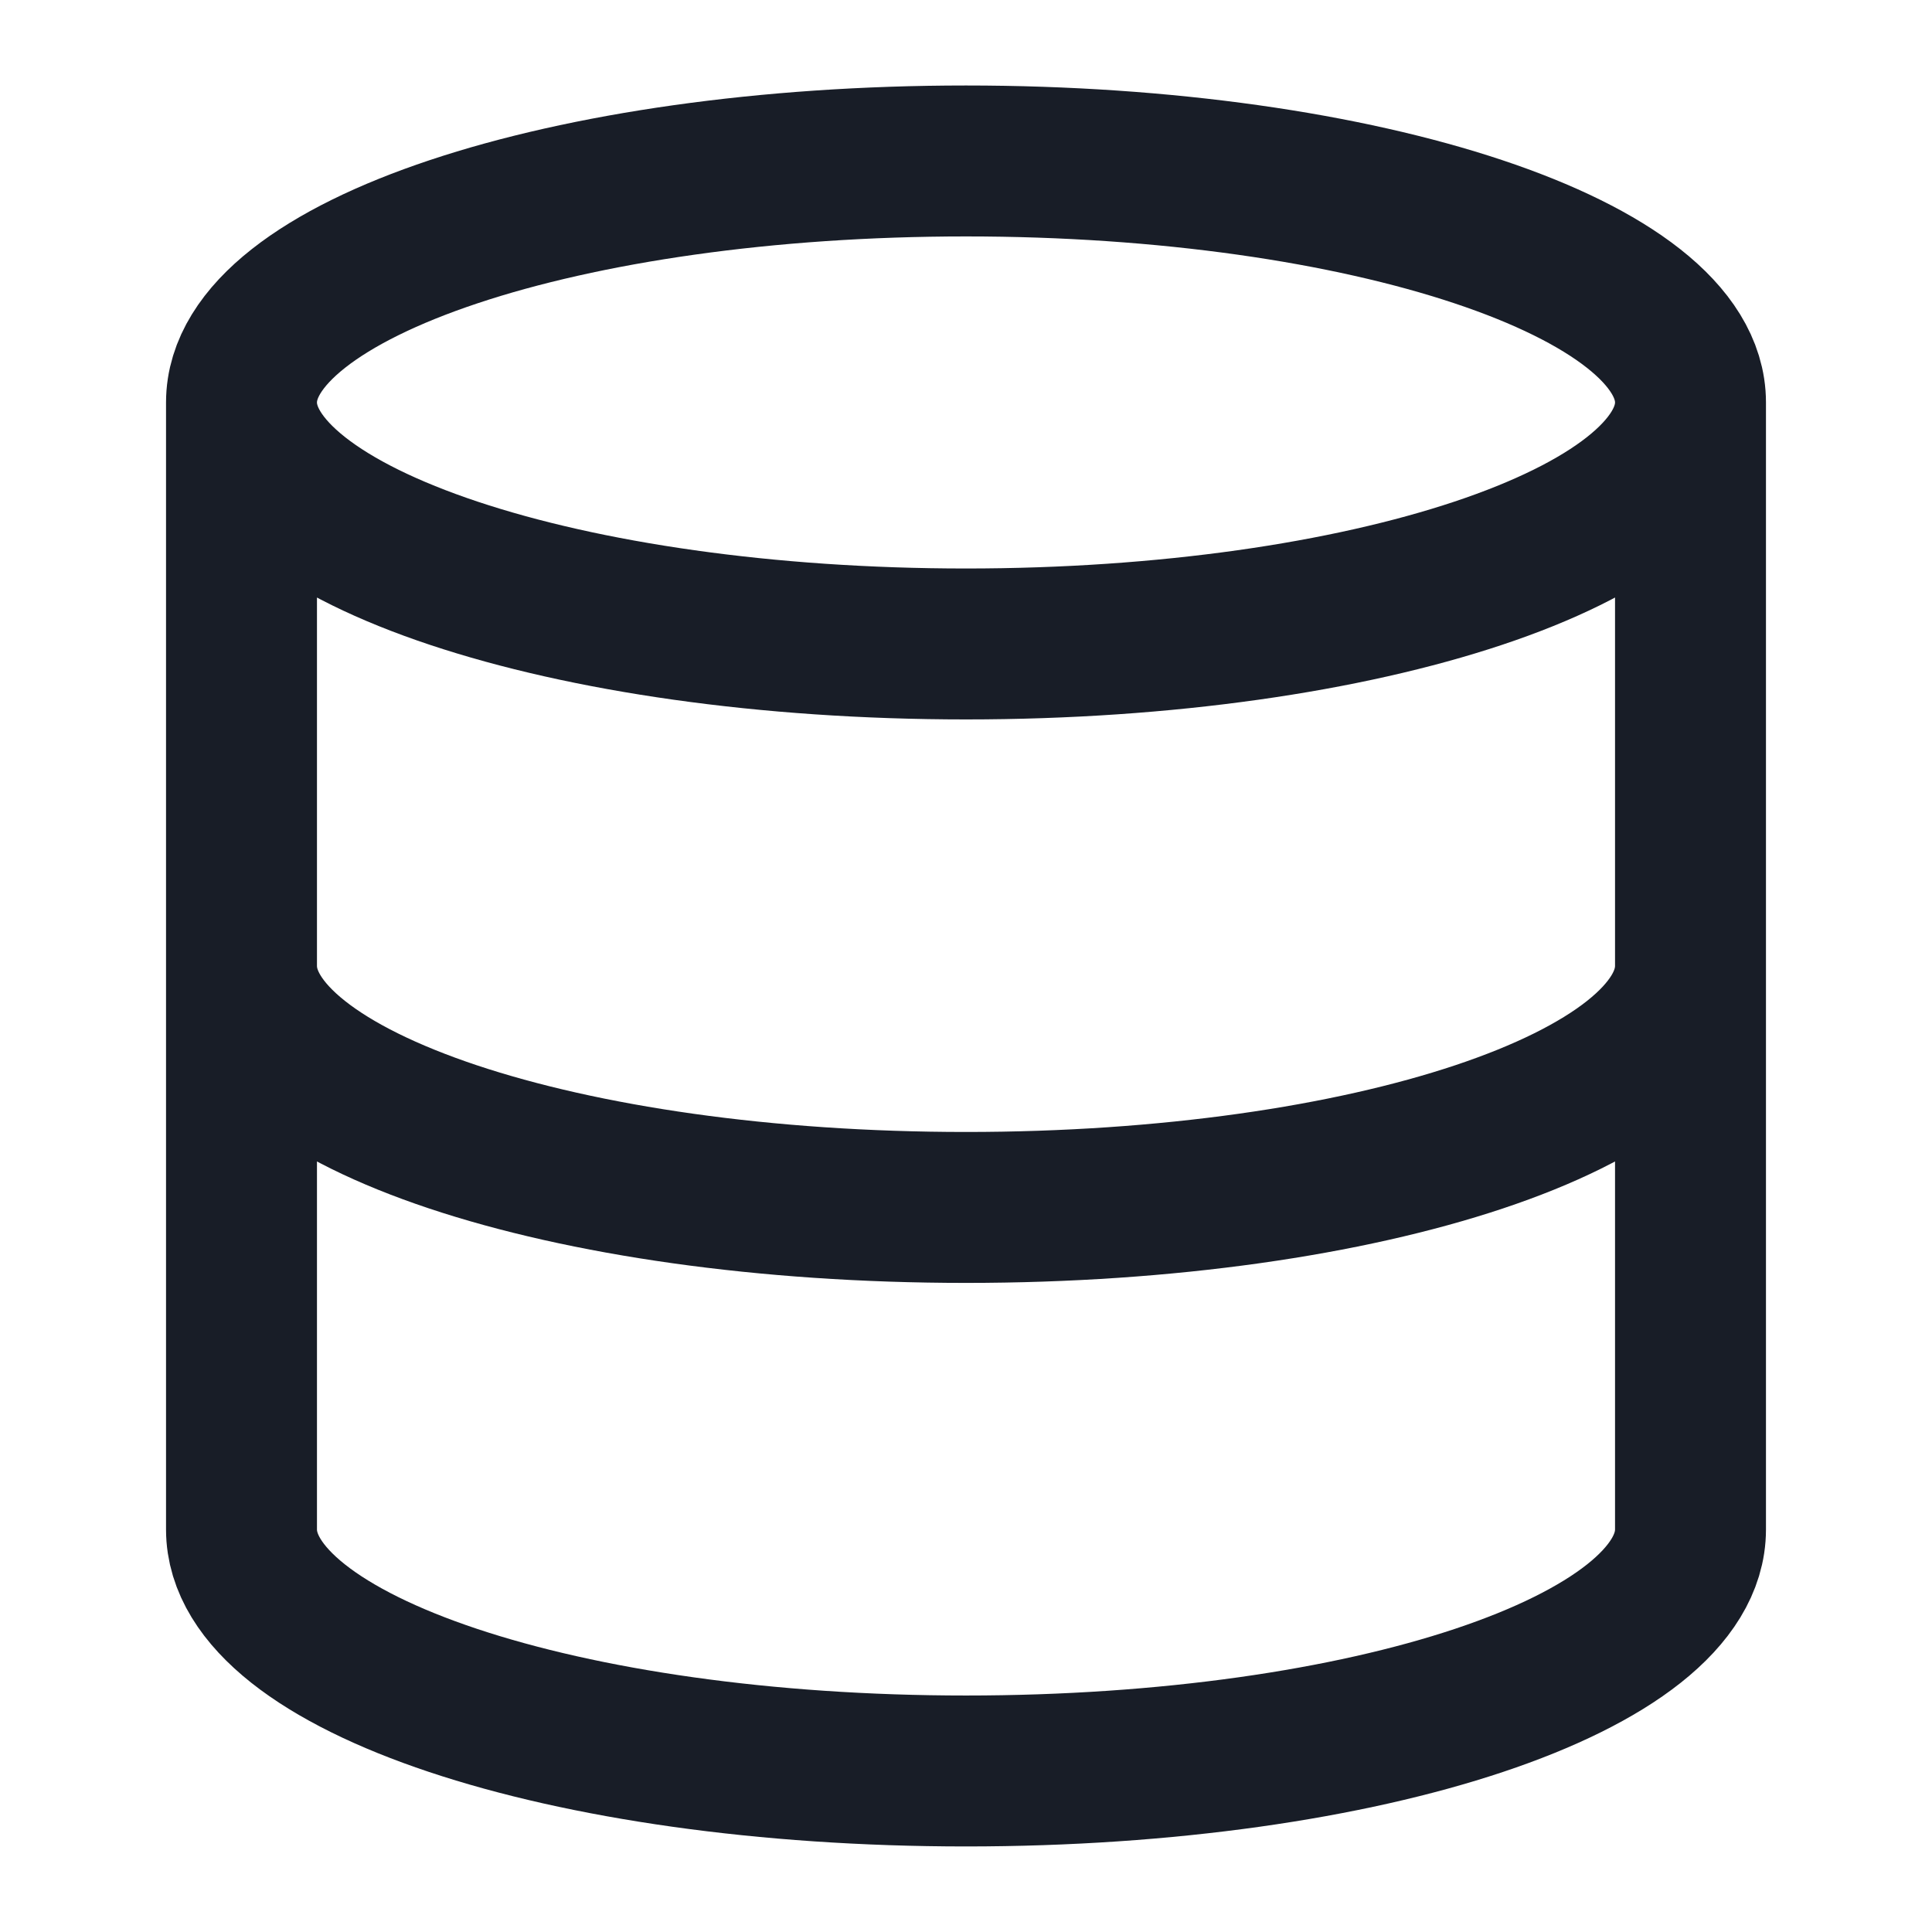
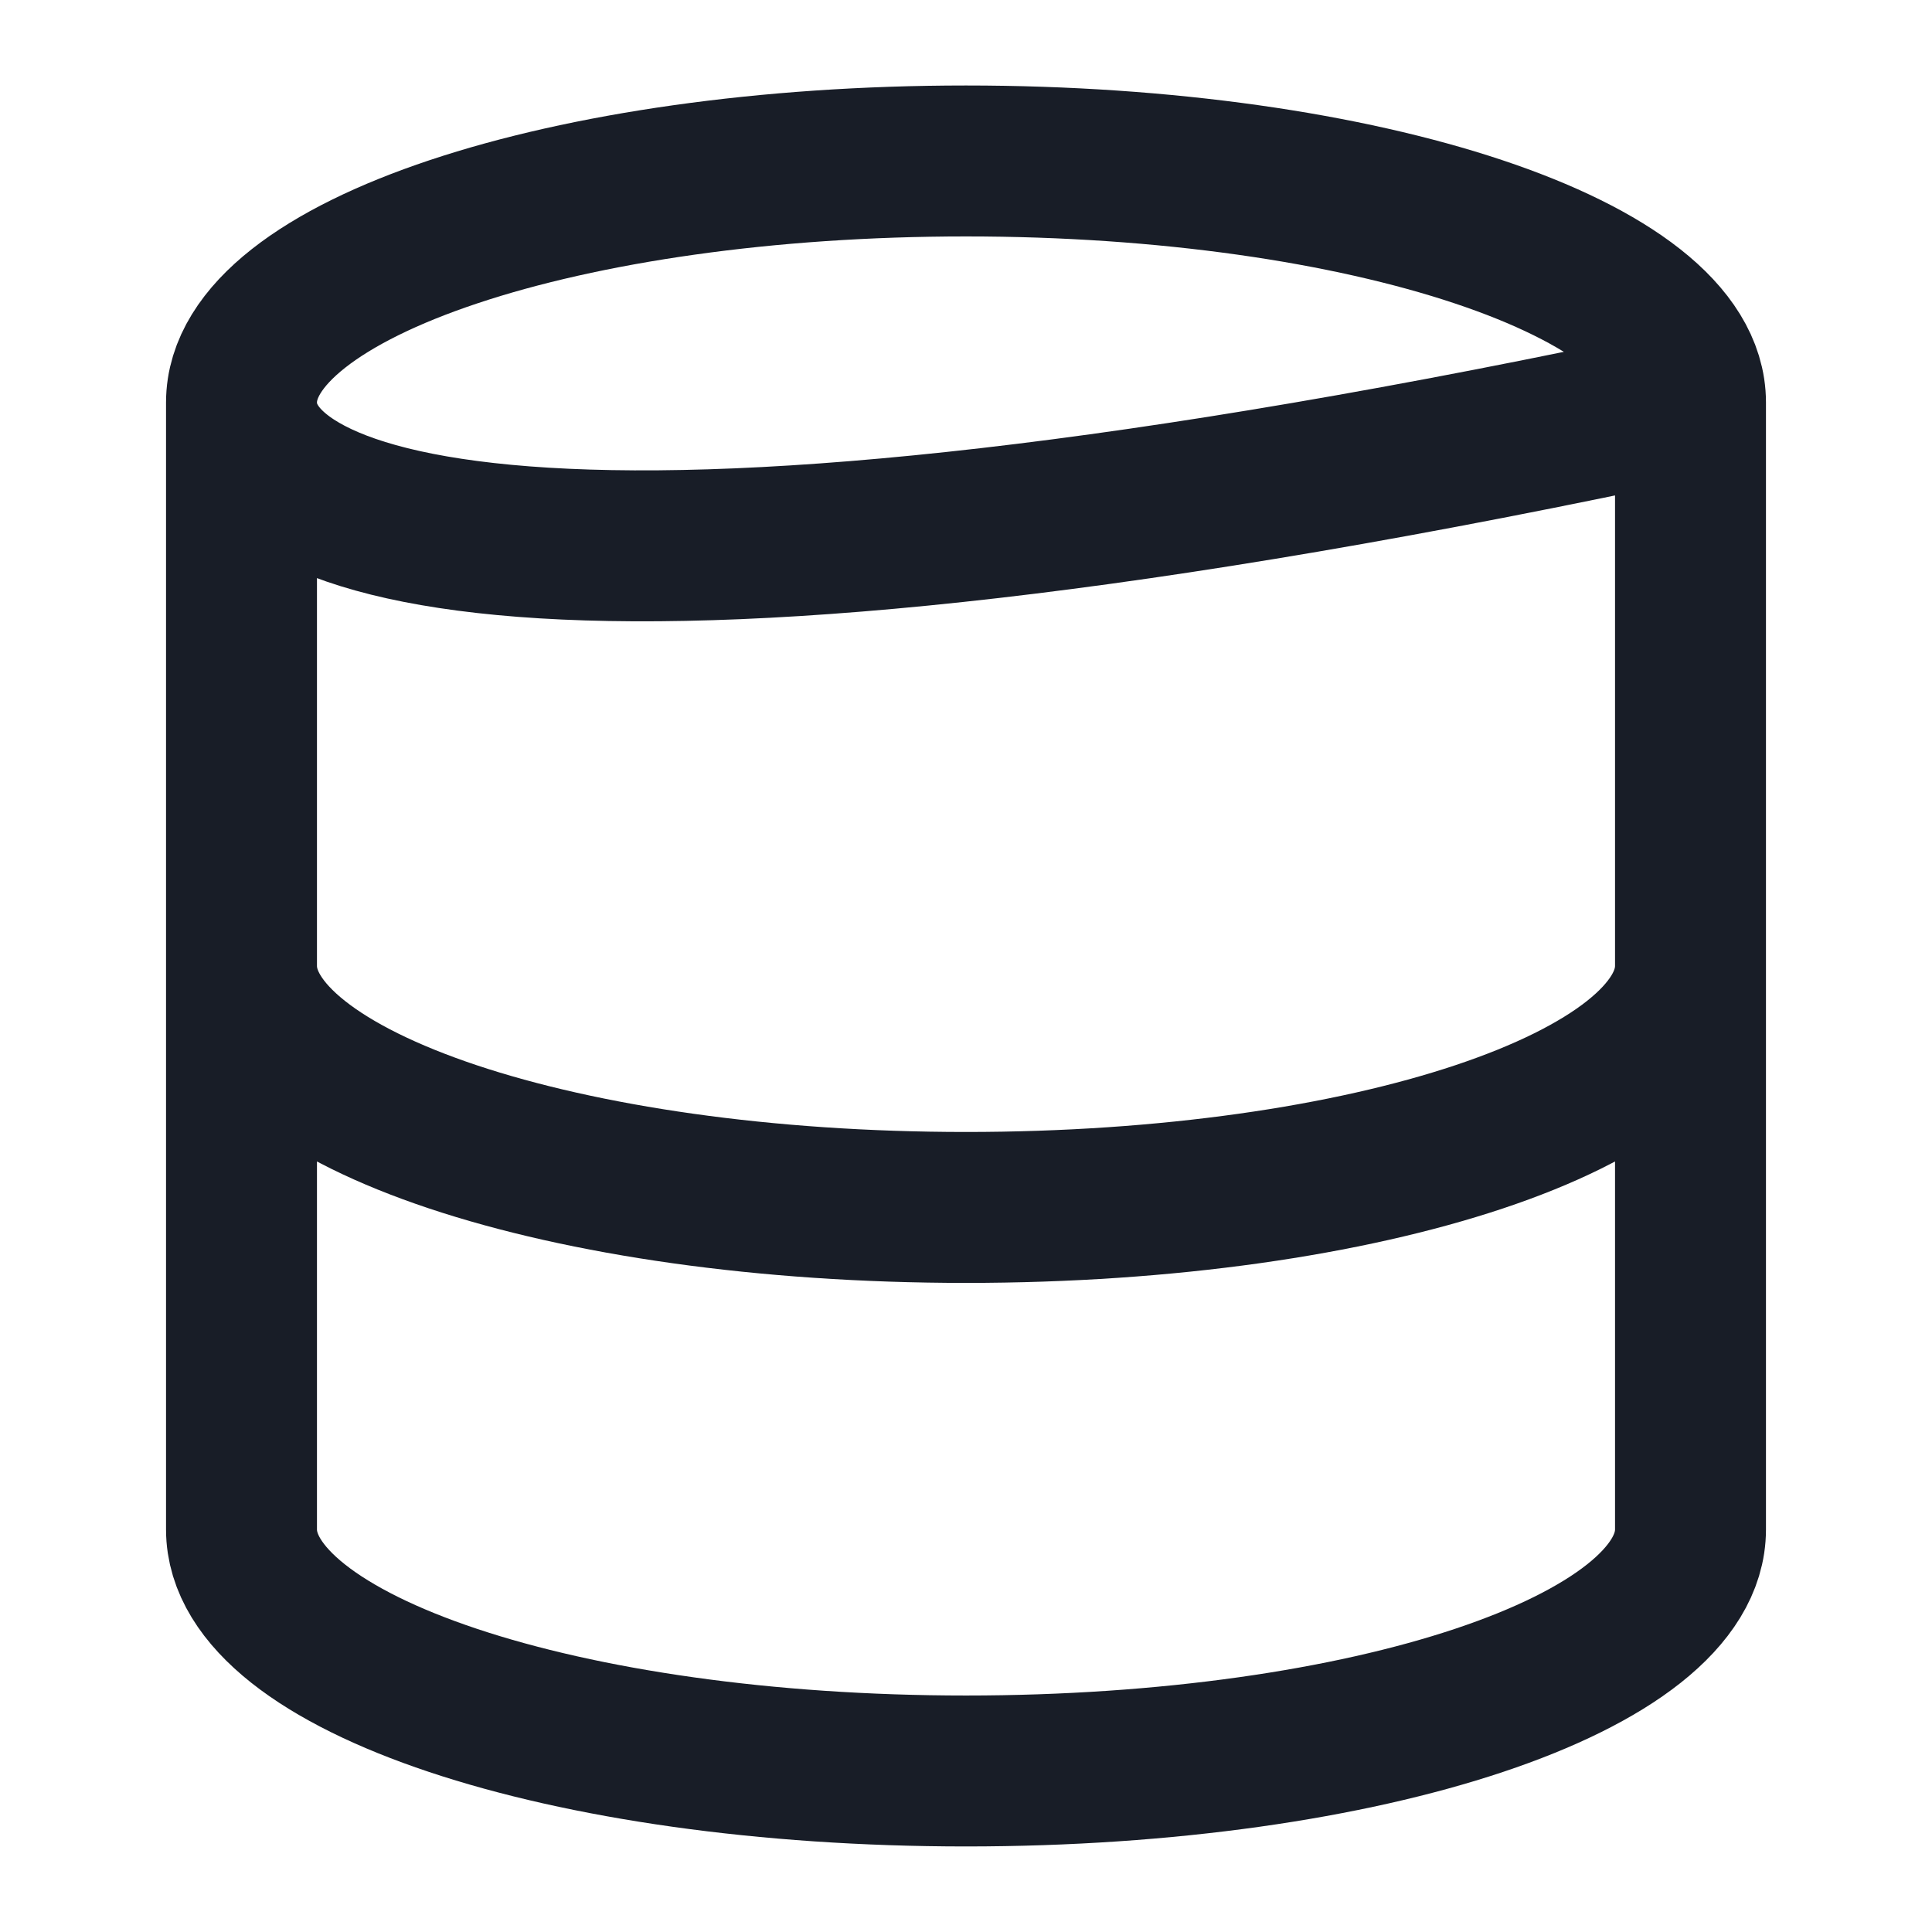
<svg xmlns="http://www.w3.org/2000/svg" width="32" height="32" viewBox="0 0 32 32" fill="none">
-   <path d="M28 6.666C28 8.875 22.627 10.666 16 10.666C9.373 10.666 4 8.875 4 6.666M28 6.666C28 4.457 22.627 2.666 16 2.666C9.373 2.666 4 4.457 4 6.666M28 6.666V25.333C28 27.546 22.667 29.333 16 29.333C9.333 29.333 4 27.546 4 25.333V6.666M28 15.999C28 18.213 22.667 19.999 16 19.999C9.333 19.999 4 18.213 4 15.999" stroke="#181D27" stroke-width="2.5" stroke-linecap="round" stroke-linejoin="round" />
+   <path d="M28 6.666C9.373 10.666 4 8.875 4 6.666M28 6.666C28 4.457 22.627 2.666 16 2.666C9.373 2.666 4 4.457 4 6.666M28 6.666V25.333C28 27.546 22.667 29.333 16 29.333C9.333 29.333 4 27.546 4 25.333V6.666M28 15.999C28 18.213 22.667 19.999 16 19.999C9.333 19.999 4 18.213 4 15.999" stroke="#181D27" stroke-width="2.5" stroke-linecap="round" stroke-linejoin="round" />
</svg>